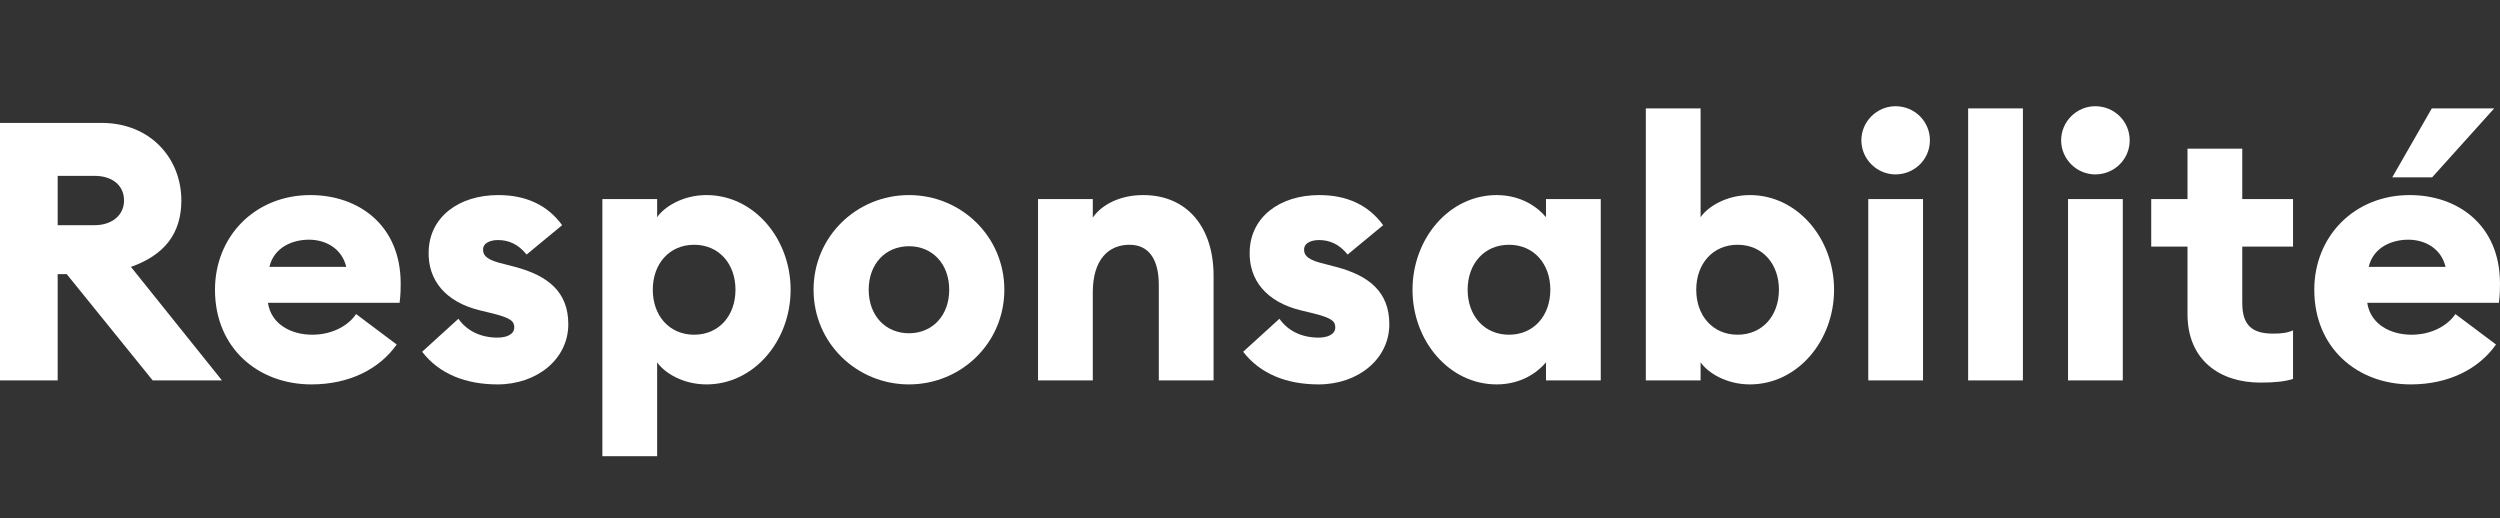
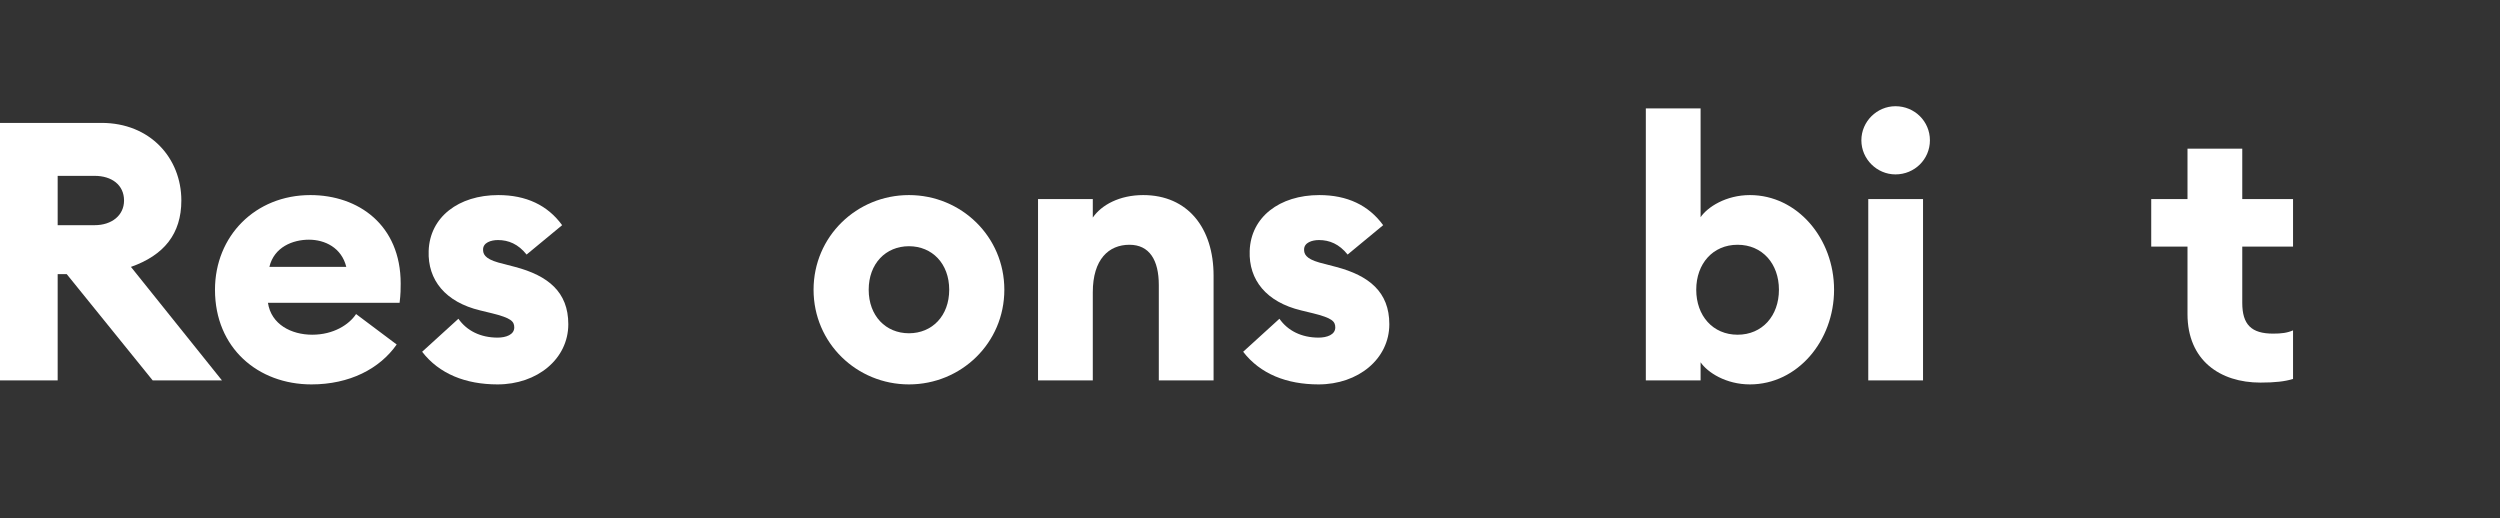
<svg xmlns="http://www.w3.org/2000/svg" width="965" height="200" viewBox="0 0 965 200" fill="none">
  <rect x="0" y="0" width="965" height="200" fill="#333333" stroke="none" />
  <path d="M0 146.84H22.26V105.82H25.76L58.94 146.84H85.68L50.54 103.02C63.28 98.54 70 90.28 70 77.4C70 61.02 57.96 47.44 39.2 47.44H0V146.84ZM22.26 86.92V67.88H36.54C43.12 67.88 47.88 71.38 47.88 77.4C47.88 83.14 43.12 86.92 36.54 86.92H22.26Z" fill="white" />
  <path d="M120.224 148.38C134.924 148.38 146.544 142.36 153.124 132.98L137.444 121.22C134.784 125.28 128.764 129.2 120.504 129.2C112.524 129.2 104.684 125.28 103.424 116.88H154.244C154.664 113.52 154.664 111.28 154.664 109.46C154.664 86.78 138.284 75.3 119.804 75.3C98.524 75.3 82.984 91.12 82.984 111.84C82.984 134.38 99.644 148.38 120.224 148.38ZM103.984 103.02C105.804 95.32 113.084 92.52 119.244 92.52C125.404 92.52 131.844 95.6 133.664 103.02H103.984Z" fill="white" />
  <path d="M192.065 148.38C207.325 148.38 219.365 138.58 219.365 125.14C219.365 112.68 211.525 106.38 198.785 103.02L192.345 101.34C186.885 99.8 186.465 97.84 186.465 96.3C186.465 93.64 189.545 92.66 192.205 92.66C196.265 92.66 200.045 94.2 203.265 98.26L216.985 86.92C211.385 79.22 203.125 75.3 192.345 75.3C176.945 75.3 165.885 83.84 165.465 96.86C165.045 108.06 171.905 116.6 185.345 119.82L189.965 120.94C197.245 122.76 198.505 124.02 198.505 126.4C198.505 129.2 195.285 130.32 192.065 130.32C185.485 130.32 180.165 127.66 176.945 123.04L162.945 135.78C169.525 144.32 179.745 148.38 192.065 148.38Z" fill="white" />
-   <path d="M253.656 176.1V139.84C256.316 143.76 263.456 148.38 272.696 148.38C291.036 148.38 305.176 131.58 305.176 111.84C305.176 92.1 291.036 75.3 272.696 75.3C263.456 75.3 256.316 79.92 253.656 83.84V76.84H232.516V176.1H253.656ZM267.936 129.2C258.416 129.2 251.976 121.92 251.976 111.84C251.976 101.76 258.416 94.48 267.936 94.48C277.456 94.48 283.896 101.76 283.896 111.84C283.896 121.92 277.456 129.2 267.936 129.2Z" fill="white" />
  <path d="M350.855 148.38C371.015 148.38 387.675 132.42 387.675 111.84C387.675 91.26 371.015 75.3 350.855 75.3C330.695 75.3 314.035 91.26 314.035 111.84C314.035 132.42 330.695 148.38 350.855 148.38ZM350.855 128.64C341.895 128.64 335.315 121.92 335.315 111.84C335.315 101.76 341.895 95.04 350.855 95.04C359.815 95.04 366.395 101.76 366.395 111.84C366.395 121.92 359.815 128.64 350.855 128.64Z" fill="white" />
  <path d="M400.68 146.84H421.82V112.82C421.82 100.08 427.98 94.48 435.96 94.48C443.66 94.48 447.3 100.36 447.3 110.02V146.84H468.44V106.38C468.44 88.04 458.5 75.3 441.28 75.3C432.18 75.3 425.18 79.08 421.82 83.98V76.84H400.68V146.84Z" fill="white" />
  <path d="M508.979 148.38C524.239 148.38 536.279 138.58 536.279 125.14C536.279 112.68 528.439 106.38 515.699 103.02L509.259 101.34C503.799 99.8 503.379 97.84 503.379 96.3C503.379 93.64 506.459 92.66 509.119 92.66C513.179 92.66 516.959 94.2 520.179 98.26L533.899 86.92C528.299 79.22 520.039 75.3 509.259 75.3C493.859 75.3 482.799 83.84 482.379 96.86C481.959 108.06 488.819 116.6 502.259 119.82L506.879 120.94C514.159 122.76 515.419 124.02 515.419 126.4C515.419 129.2 512.199 130.32 508.979 130.32C502.399 130.32 497.079 127.66 493.859 123.04L479.859 135.78C486.439 144.32 496.659 148.38 508.979 148.38Z" fill="white" />
-   <path d="M577.71 148.38C587.23 148.38 593.67 143.62 596.75 139.84V146.84H617.89V76.84H596.75V83.84C593.67 80.06 587.23 75.3 577.71 75.3C559.37 75.3 545.23 92.1 545.23 111.84C545.23 131.58 559.37 148.38 577.71 148.38ZM582.47 129.2C572.95 129.2 566.51 121.92 566.51 111.84C566.51 101.76 572.95 94.48 582.47 94.48C591.99 94.48 598.43 101.76 598.43 111.84C598.43 121.92 591.99 129.2 582.47 129.2Z" fill="white" />
  <path d="M675.469 148.38C693.809 148.38 707.949 131.58 707.949 111.84C707.949 92.1 693.809 75.3 675.469 75.3C666.229 75.3 659.089 79.92 656.429 83.84V41.84H635.289V146.84H656.429V139.84C659.089 143.76 666.229 148.38 675.469 148.38ZM670.709 129.2C661.189 129.2 654.749 121.92 654.749 111.84C654.749 101.76 661.189 94.48 670.709 94.48C680.229 94.48 686.669 101.76 686.669 111.84C686.669 121.92 680.229 129.2 670.709 129.2Z" fill="white" />
  <path d="M731.649 67.32C739.069 67.32 744.949 61.44 744.949 54.16C744.949 46.88 739.069 41 731.649 41C724.509 41 718.489 46.88 718.489 54.16C718.489 61.44 724.509 67.32 731.649 67.32ZM721.149 146.84H742.289V76.84H721.149V146.84Z" fill="white" />
-   <path d="M759.703 146.84H780.843V41.84H759.703V146.84Z" fill="white" />
-   <path d="M808.758 67.32C816.178 67.32 822.058 61.44 822.058 54.16C822.058 46.88 816.178 41 808.758 41C801.618 41 795.598 46.88 795.598 54.16C795.598 61.44 801.618 67.32 808.758 67.32ZM798.258 146.84H819.398V76.84H798.258V146.84Z" fill="white" />
  <path d="M872.513 147.68C878.113 147.68 881.893 147.26 885.113 146.28V127.52C882.873 128.5 880.633 128.78 877.413 128.78C869.013 128.78 865.513 125.28 865.513 116.88V95.18H885.113V76.84H865.513V57.38H844.373V76.84H830.373V95.18H844.373V121.22C844.373 139.14 856.973 147.68 872.513 147.68Z" fill="white" />
-   <path d="M930.556 148.38C945.256 148.38 956.876 142.36 963.456 132.98L947.776 121.22C945.116 125.28 939.096 129.2 930.836 129.2C922.856 129.2 915.016 125.28 913.756 116.88H964.576C964.996 113.52 964.996 111.28 964.996 109.46C964.996 86.78 948.616 75.3 930.136 75.3C908.856 75.3 893.316 91.12 893.316 111.84C893.316 134.38 909.976 148.38 930.556 148.38ZM914.316 103.02C916.136 95.32 923.416 92.52 929.576 92.52C935.736 92.52 942.176 95.6 943.996 103.02H914.316ZM923.416 68.44H938.816L962.756 41.84H938.676L923.416 68.44Z" fill="white" />
</svg>